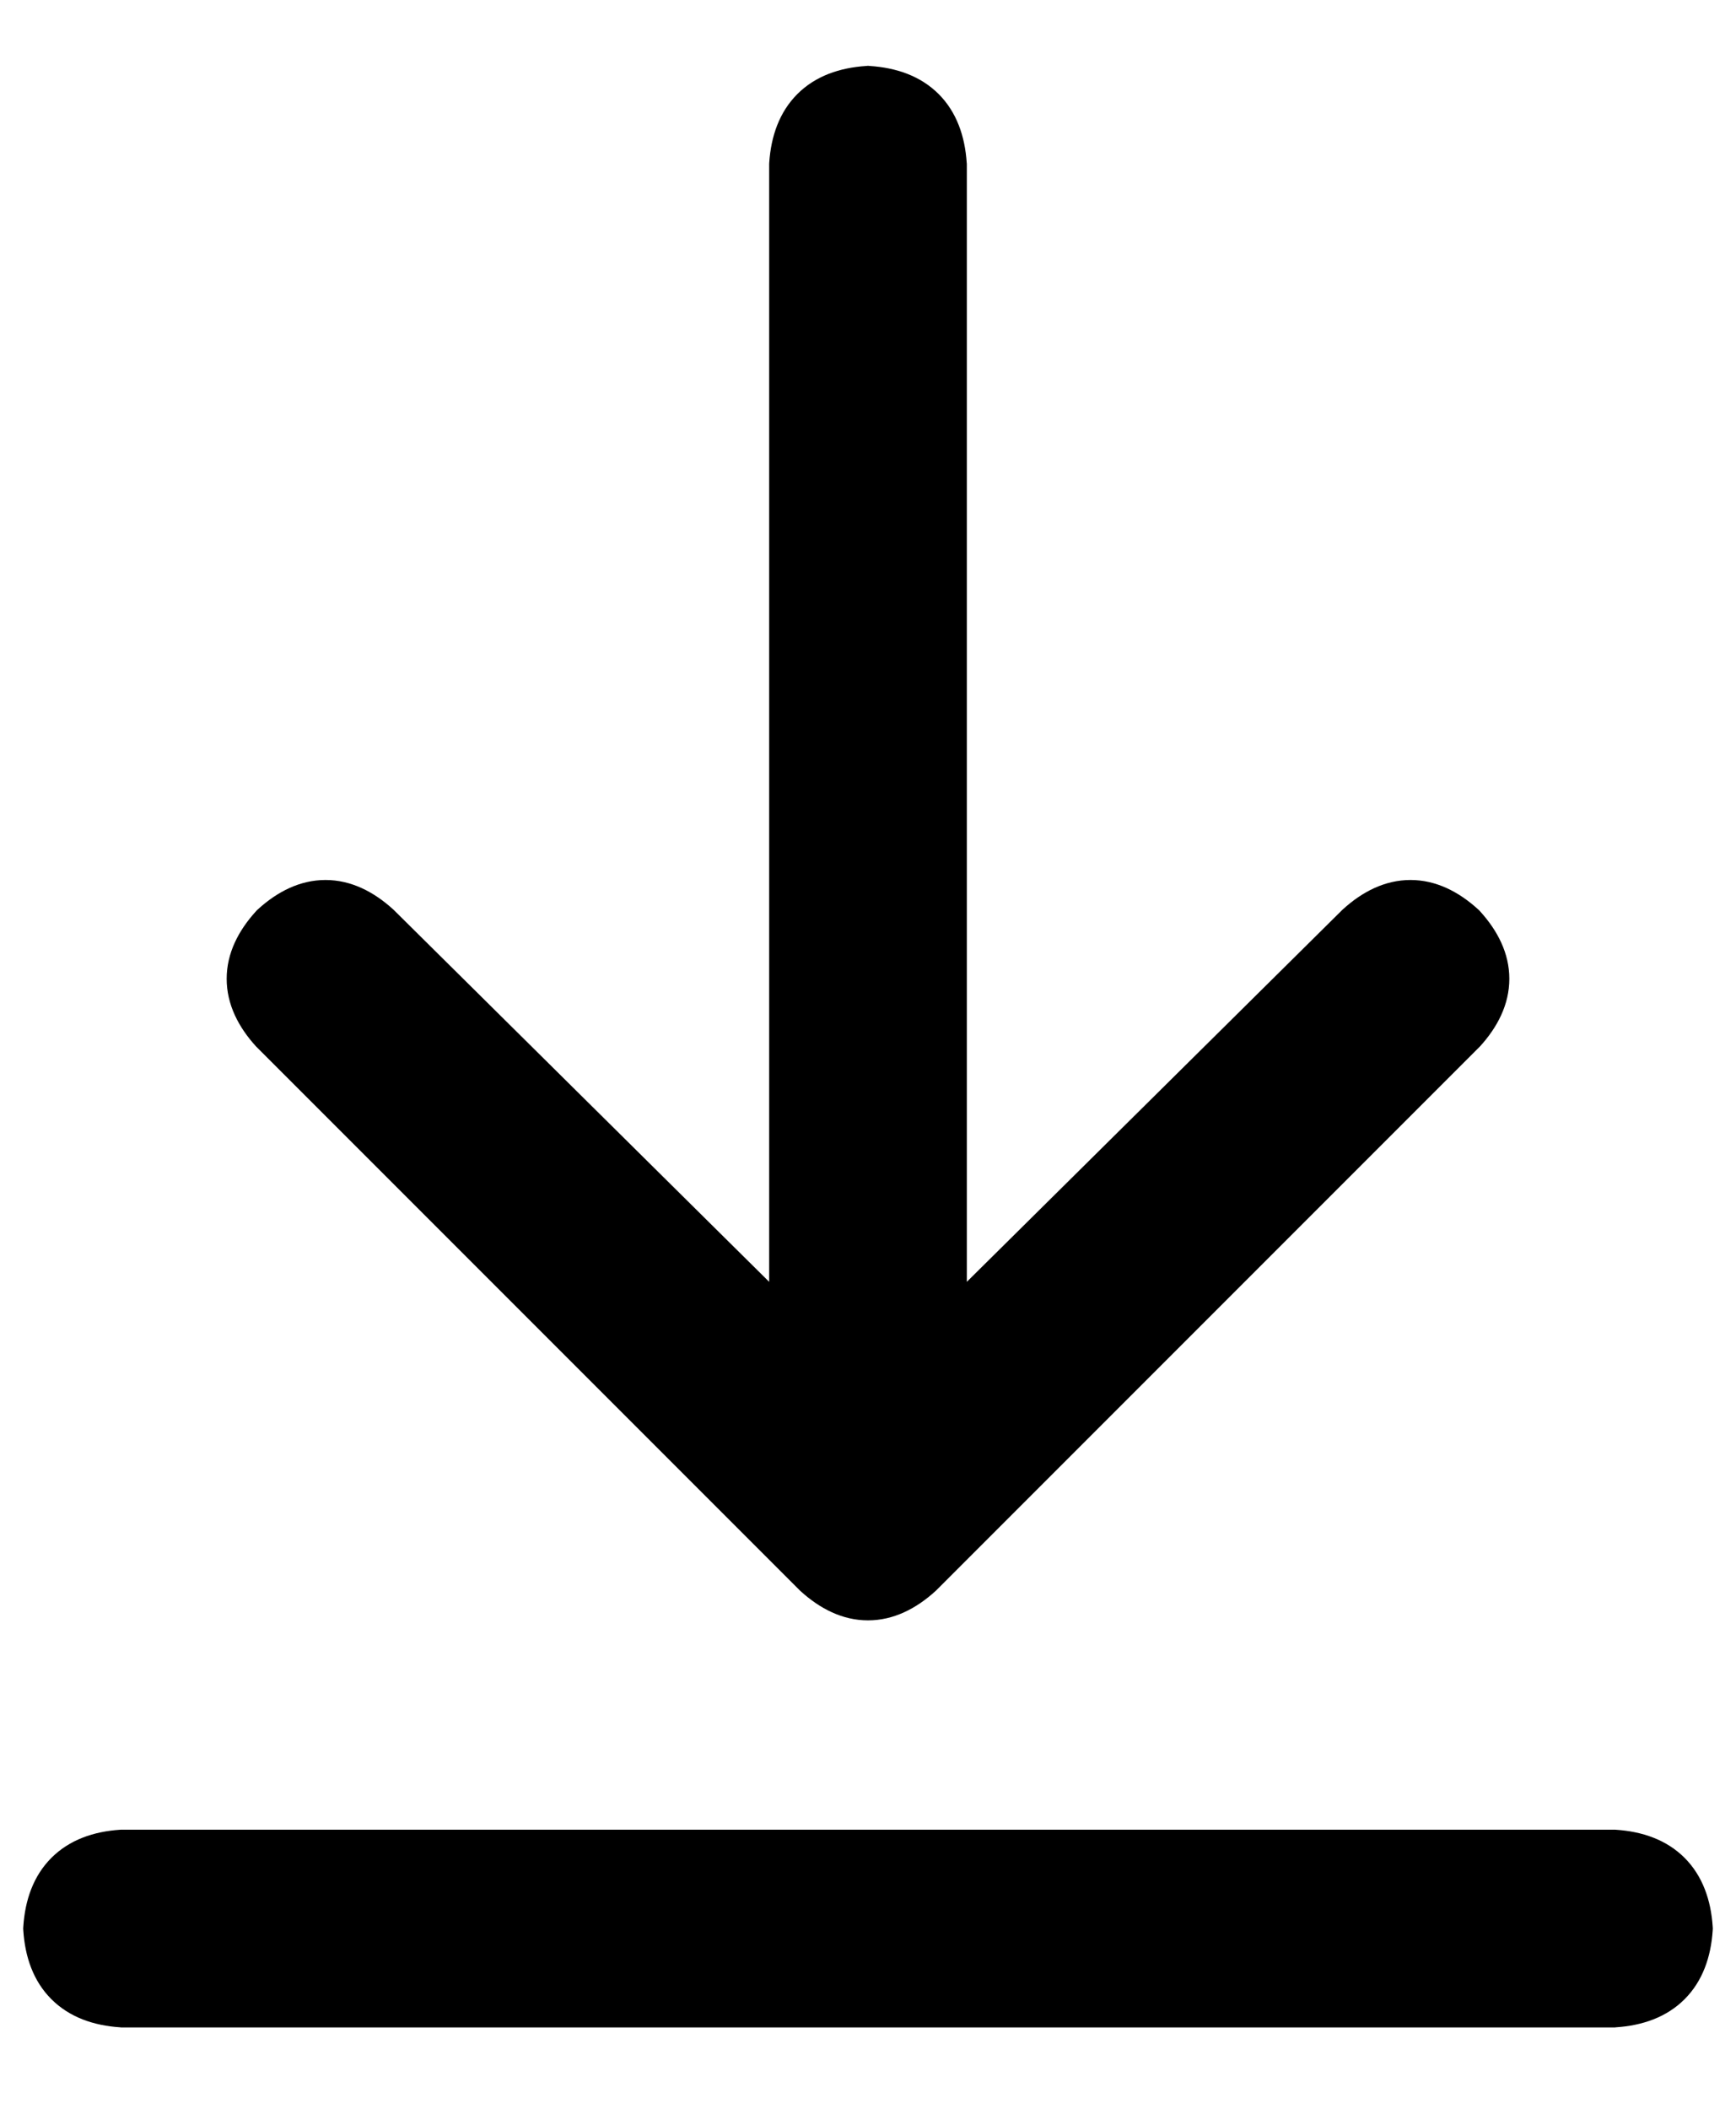
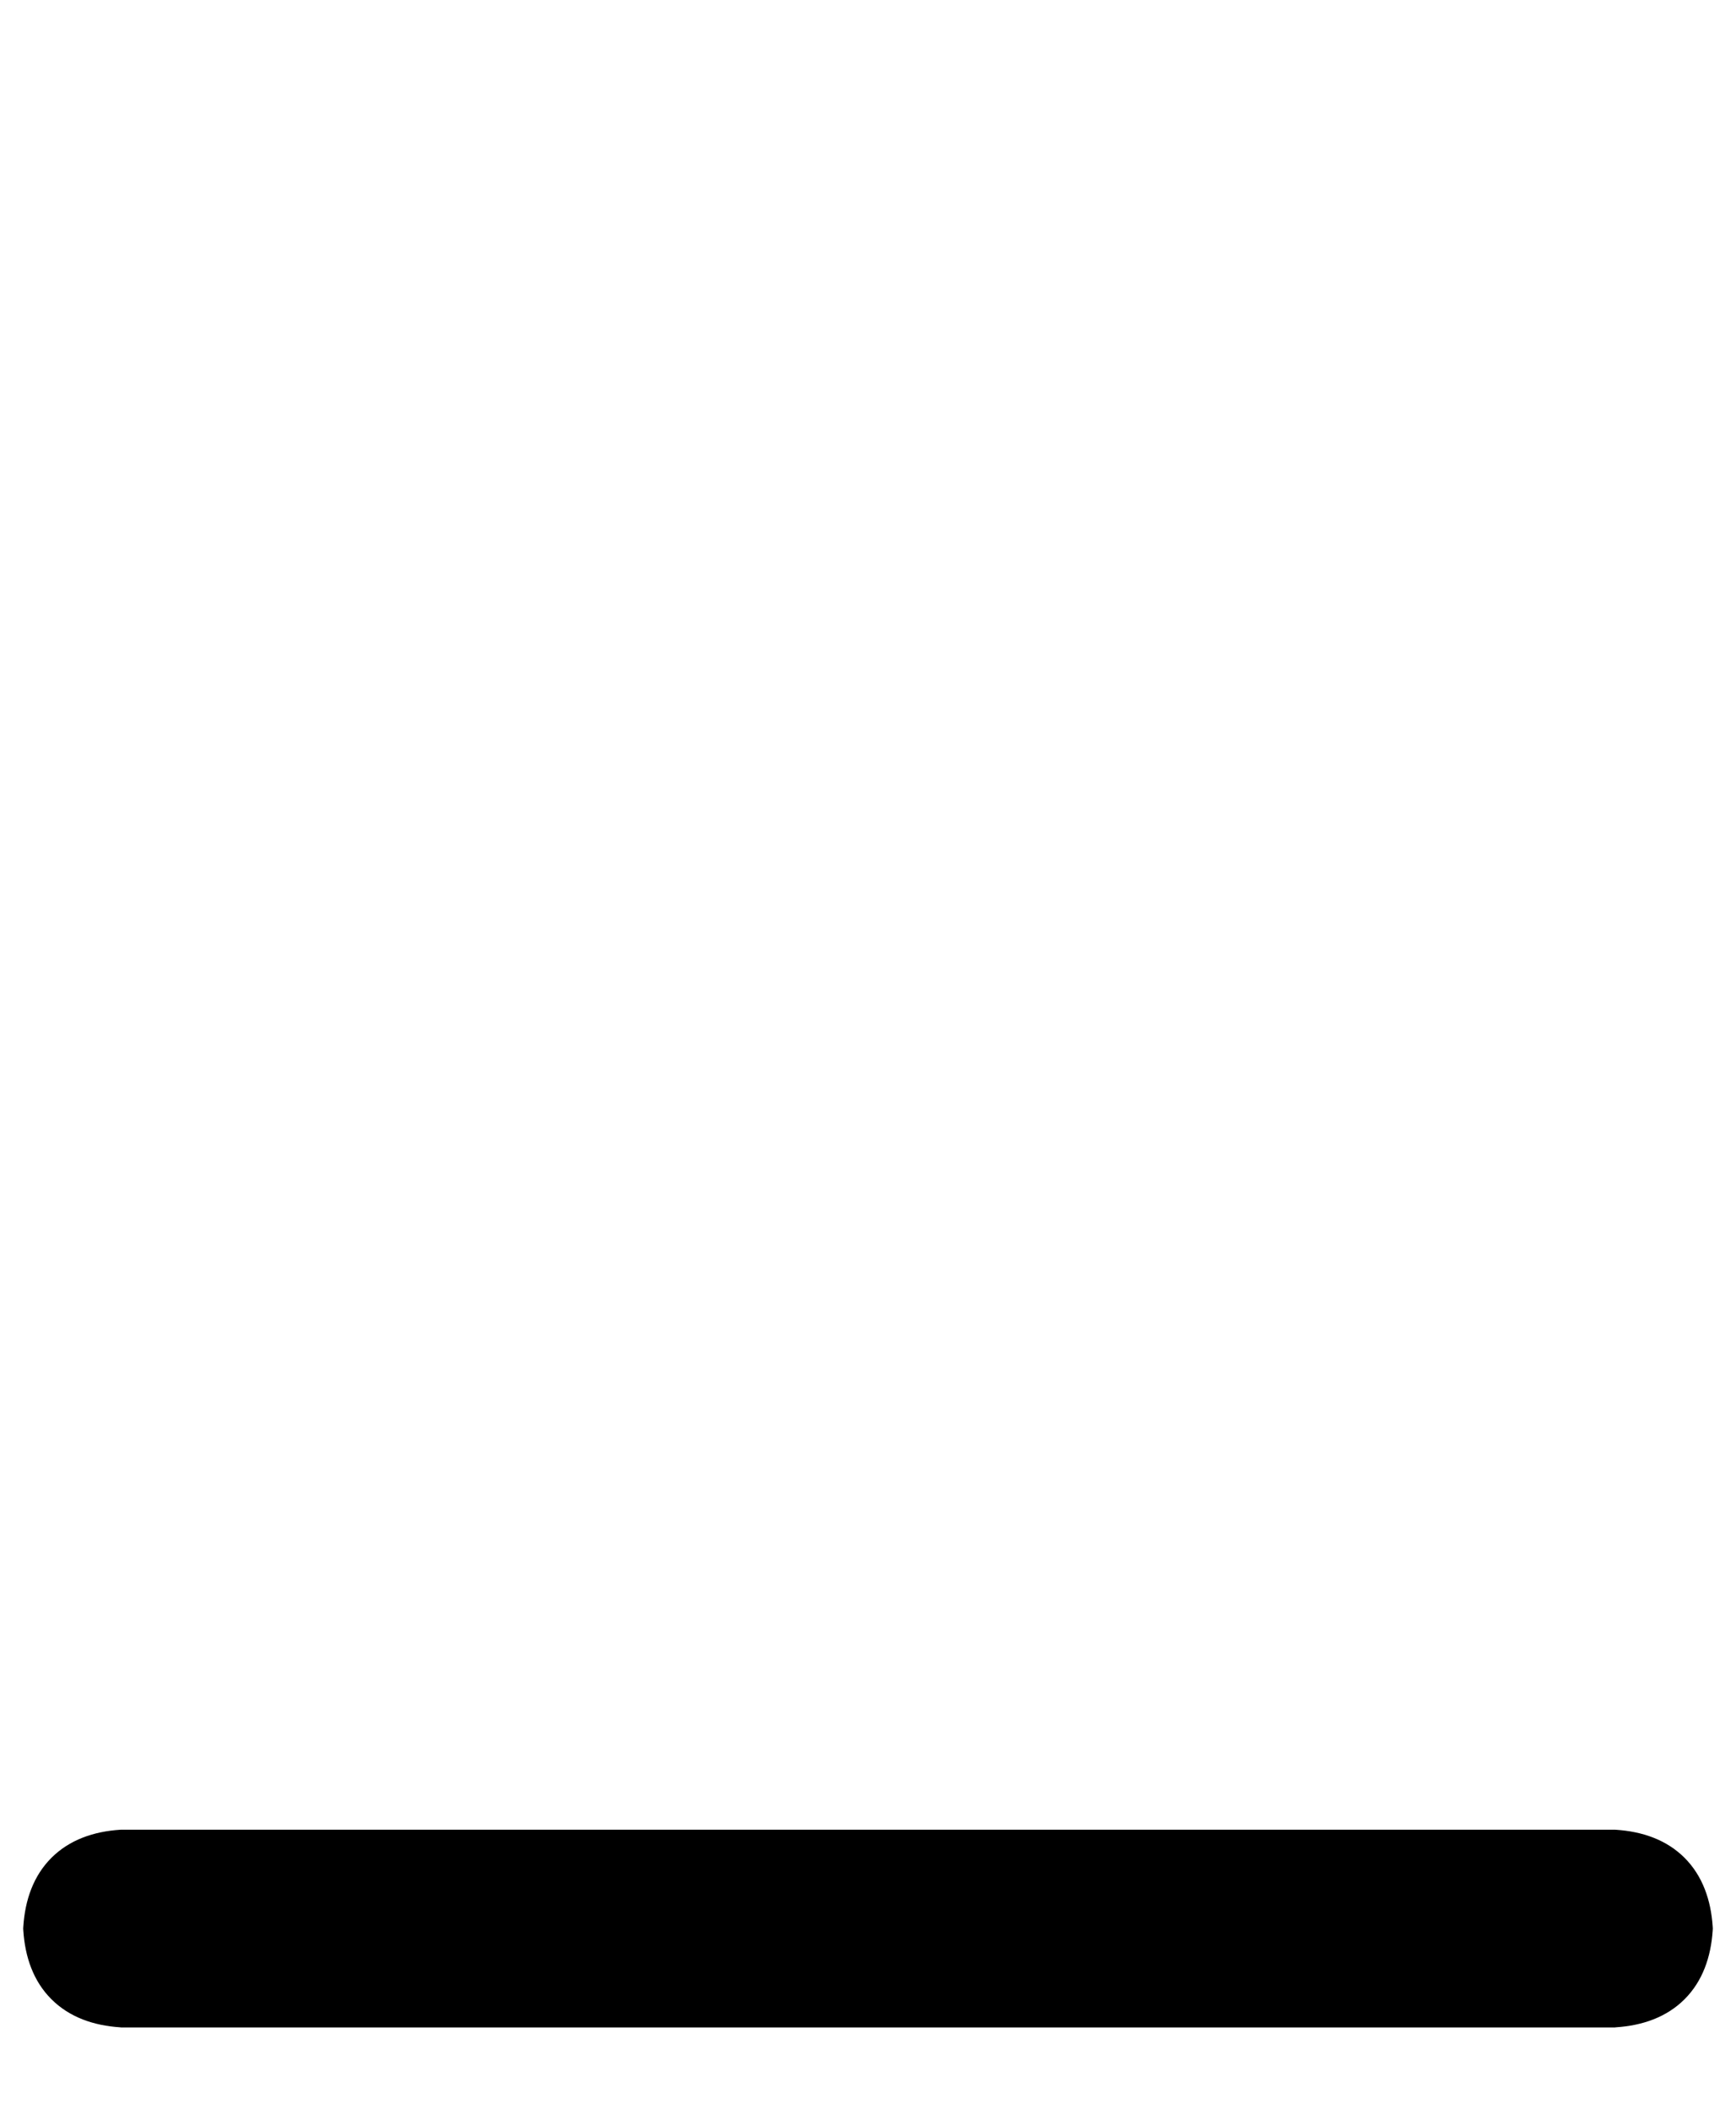
<svg xmlns="http://www.w3.org/2000/svg" width="28" height="34" viewBox="0 0 28 34" fill="none">
-   <path d="M14.033 1.064L14 1.061L13.967 1.064C13.544 1.092 13.153 1.224 12.86 1.517C12.568 1.809 12.435 2.201 12.407 2.623L12.406 2.64V20.667L6.346 14.666L6.338 14.659C6.028 14.378 5.663 14.188 5.25 14.188C4.837 14.188 4.471 14.378 4.162 14.659L4.144 14.675L4.128 14.693C3.846 15.003 3.656 15.368 3.656 15.781C3.656 16.194 3.846 16.56 4.128 16.87L4.136 16.878L12.903 25.645L12.912 25.653C13.222 25.935 13.587 26.125 14 26.125C14.413 26.125 14.778 25.935 15.088 25.653L15.097 25.645L23.864 16.878L23.872 16.87C24.154 16.56 24.344 16.194 24.344 15.781C24.344 15.368 24.154 15.003 23.872 14.693L23.856 14.675L23.838 14.659C23.528 14.378 23.163 14.188 22.75 14.188C22.337 14.188 21.971 14.378 21.662 14.659L21.654 14.666L15.594 20.667V2.64L15.592 2.623C15.564 2.201 15.432 1.809 15.14 1.517C14.847 1.224 14.456 1.092 14.033 1.064Z" fill="black" />
  <path d="M26.048 29.5H1.952L1.935 29.501C1.513 29.529 1.122 29.661 0.829 29.954C0.536 30.247 0.404 30.638 0.376 31.061L0.374 31.094L0.376 31.127C0.404 31.549 0.536 31.941 0.829 32.233C1.122 32.526 1.513 32.658 1.935 32.686L1.952 32.688H26.048L26.064 32.686C26.487 32.658 26.878 32.526 27.171 32.233C27.463 31.941 27.596 31.549 27.624 31.127L27.626 31.094L27.624 31.061C27.596 30.638 27.463 30.247 27.171 29.954C26.878 29.661 26.487 29.529 26.064 29.501L26.048 29.5Z" fill="black" />
</svg>